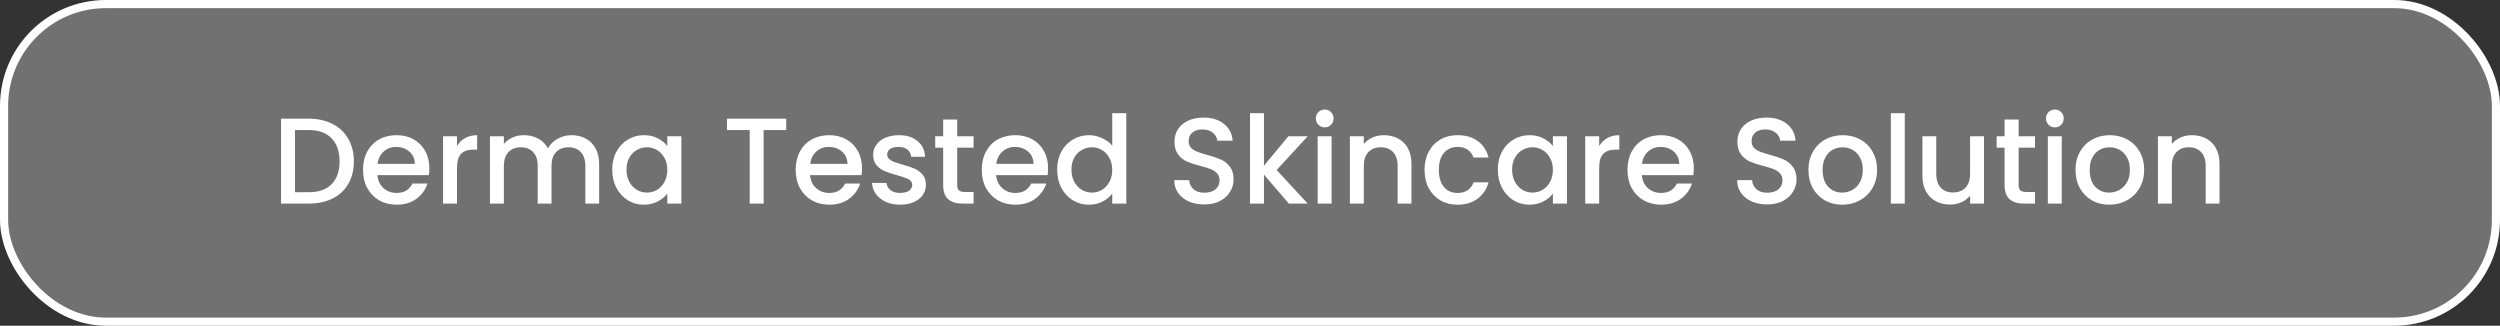
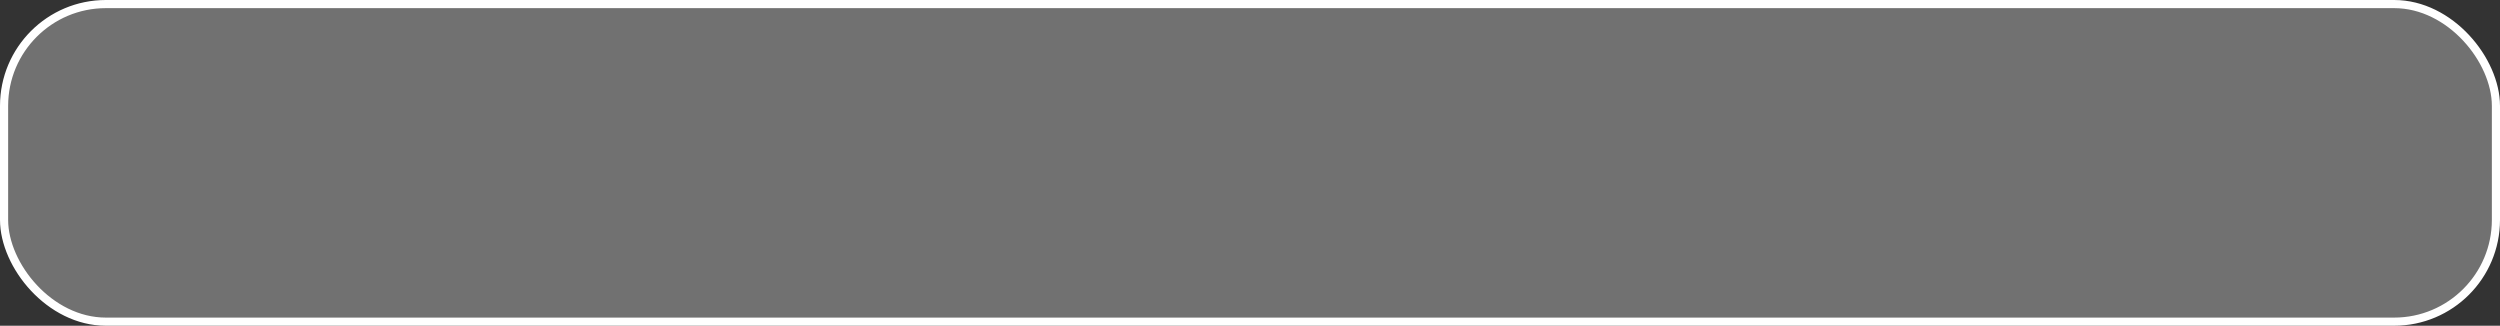
<svg xmlns="http://www.w3.org/2000/svg" width="307" height="40" viewBox="0 0 307 40" fill="none">
  <rect x="0" y="0" width="307" height="40" fill="#333333" stroke="none" />
  <g clip-path="url(#clip0_0_676)">
    <g data-figma-bg-blur-radius="27.1828">
      <rect x="0.5" y="0.5" width="306" height="39" rx="12.5" fill="white" fill-opacity="0.301" style="mix-blend-mode:lighten" />
      <rect x="0.5" y="0.5" width="306" height="39" rx="12.5" stroke="white" />
    </g>
-     <path d="M37.92 14.575C39.03 14.575 40 14.79 40.83 15.22C41.67 15.64 42.315 16.25 42.765 17.05C43.225 17.84 43.455 18.765 43.455 19.825C43.455 20.885 43.225 21.805 42.765 22.585C42.315 23.365 41.67 23.965 40.83 24.385C40 24.795 39.03 25 37.92 25H34.515V14.575H37.92ZM37.92 23.605C39.14 23.605 40.075 23.275 40.725 22.615C41.375 21.955 41.7 21.025 41.7 19.825C41.7 18.615 41.375 17.67 40.725 16.99C40.075 16.31 39.14 15.97 37.92 15.97H36.225V23.605H37.92ZM52.725 20.665C52.725 20.975 52.705 21.255 52.665 21.505H46.35C46.4 22.165 46.645 22.695 47.085 23.095C47.525 23.495 48.065 23.695 48.705 23.695C49.625 23.695 50.275 23.31 50.655 22.54H52.5C52.25 23.3 51.795 23.925 51.135 24.415C50.485 24.895 49.675 25.135 48.705 25.135C47.915 25.135 47.205 24.96 46.575 24.61C45.955 24.25 45.465 23.75 45.105 23.11C44.755 22.46 44.58 21.71 44.58 20.86C44.58 20.01 44.75 19.265 45.09 18.625C45.44 17.975 45.925 17.475 46.545 17.125C47.175 16.775 47.895 16.6 48.705 16.6C49.485 16.6 50.18 16.77 50.79 17.11C51.4 17.45 51.875 17.93 52.215 18.55C52.555 19.16 52.725 19.865 52.725 20.665ZM50.94 20.125C50.93 19.495 50.705 18.99 50.265 18.61C49.825 18.23 49.28 18.04 48.63 18.04C48.04 18.04 47.535 18.23 47.115 18.61C46.695 18.98 46.445 19.485 46.365 20.125H50.94ZM56.118 17.935C56.368 17.515 56.698 17.19 57.108 16.96C57.528 16.72 58.023 16.6 58.593 16.6V18.37H58.158C57.488 18.37 56.978 18.54 56.628 18.88C56.288 19.22 56.118 19.81 56.118 20.65V25H54.408V16.735H56.118V17.935ZM70.17 16.6C70.82 16.6 71.4 16.735 71.91 17.005C72.43 17.275 72.835 17.675 73.125 18.205C73.425 18.735 73.575 19.375 73.575 20.125V25H71.88V20.38C71.88 19.64 71.695 19.075 71.325 18.685C70.955 18.285 70.45 18.085 69.81 18.085C69.17 18.085 68.66 18.285 68.28 18.685C67.91 19.075 67.725 19.64 67.725 20.38V25H66.03V20.38C66.03 19.64 65.845 19.075 65.475 18.685C65.105 18.285 64.6 18.085 63.96 18.085C63.32 18.085 62.81 18.285 62.43 18.685C62.06 19.075 61.875 19.64 61.875 20.38V25H60.165V16.735H61.875V17.68C62.155 17.34 62.51 17.075 62.94 16.885C63.37 16.695 63.83 16.6 64.32 16.6C64.98 16.6 65.57 16.74 66.09 17.02C66.61 17.3 67.01 17.705 67.29 18.235C67.54 17.735 67.93 17.34 68.46 17.05C68.99 16.75 69.56 16.6 70.17 16.6ZM75.18 20.83C75.18 20 75.35 19.265 75.691 18.625C76.04 17.985 76.51 17.49 77.1 17.14C77.701 16.78 78.361 16.6 79.081 16.6C79.731 16.6 80.296 16.73 80.775 16.99C81.266 17.24 81.656 17.555 81.945 17.935V16.735H83.671V25H81.945V23.77C81.656 24.16 81.26 24.485 80.76 24.745C80.26 25.005 79.691 25.135 79.05 25.135C78.341 25.135 77.691 24.955 77.1 24.595C76.51 24.225 76.04 23.715 75.691 23.065C75.35 22.405 75.18 21.66 75.18 20.83ZM81.945 20.86C81.945 20.29 81.826 19.795 81.585 19.375C81.356 18.955 81.05 18.635 80.671 18.415C80.29 18.195 79.88 18.085 79.441 18.085C79.001 18.085 78.591 18.195 78.21 18.415C77.831 18.625 77.52 18.94 77.281 19.36C77.05 19.77 76.936 20.26 76.936 20.83C76.936 21.4 77.05 21.9 77.281 22.33C77.52 22.76 77.831 23.09 78.21 23.32C78.6 23.54 79.01 23.65 79.441 23.65C79.88 23.65 80.29 23.54 80.671 23.32C81.05 23.1 81.356 22.78 81.585 22.36C81.826 21.93 81.945 21.43 81.945 20.86ZM96.548 14.575V15.97H93.773V25H92.063V15.97H89.273V14.575H96.548ZM105.855 20.665C105.855 20.975 105.835 21.255 105.795 21.505H99.48C99.53 22.165 99.775 22.695 100.215 23.095C100.655 23.495 101.195 23.695 101.835 23.695C102.755 23.695 103.405 23.31 103.785 22.54H105.63C105.38 23.3 104.925 23.925 104.265 24.415C103.615 24.895 102.805 25.135 101.835 25.135C101.045 25.135 100.335 24.96 99.705 24.61C99.085 24.25 98.595 23.75 98.235 23.11C97.885 22.46 97.71 21.71 97.71 20.86C97.71 20.01 97.88 19.265 98.22 18.625C98.57 17.975 99.055 17.475 99.675 17.125C100.305 16.775 101.025 16.6 101.835 16.6C102.615 16.6 103.31 16.77 103.92 17.11C104.53 17.45 105.005 17.93 105.345 18.55C105.685 19.16 105.855 19.865 105.855 20.665ZM104.07 20.125C104.06 19.495 103.835 18.99 103.395 18.61C102.955 18.23 102.41 18.04 101.76 18.04C101.17 18.04 100.665 18.23 100.245 18.61C99.825 18.98 99.575 19.485 99.495 20.125H104.07ZM110.538 25.135C109.888 25.135 109.303 25.02 108.783 24.79C108.273 24.55 107.868 24.23 107.568 23.83C107.268 23.42 107.108 22.965 107.088 22.465H108.858C108.888 22.815 109.053 23.11 109.353 23.35C109.663 23.58 110.048 23.695 110.508 23.695C110.988 23.695 111.358 23.605 111.618 23.425C111.888 23.235 112.023 22.995 112.023 22.705C112.023 22.395 111.873 22.165 111.573 22.015C111.283 21.865 110.818 21.7 110.178 21.52C109.558 21.35 109.053 21.185 108.663 21.025C108.273 20.865 107.933 20.62 107.643 20.29C107.363 19.96 107.223 19.525 107.223 18.985C107.223 18.545 107.353 18.145 107.613 17.785C107.873 17.415 108.243 17.125 108.723 16.915C109.213 16.705 109.773 16.6 110.403 16.6C111.343 16.6 112.098 16.84 112.668 17.32C113.248 17.79 113.558 18.435 113.598 19.255H111.888C111.858 18.885 111.708 18.59 111.438 18.37C111.168 18.15 110.803 18.04 110.343 18.04C109.893 18.04 109.548 18.125 109.308 18.295C109.068 18.465 108.948 18.69 108.948 18.97C108.948 19.19 109.028 19.375 109.188 19.525C109.348 19.675 109.543 19.795 109.773 19.885C110.003 19.965 110.343 20.07 110.793 20.2C111.393 20.36 111.883 20.525 112.263 20.695C112.653 20.855 112.988 21.095 113.268 21.415C113.548 21.735 113.693 22.16 113.703 22.69C113.703 23.16 113.573 23.58 113.313 23.95C113.053 24.32 112.683 24.61 112.203 24.82C111.733 25.03 111.178 25.135 110.538 25.135ZM117.545 18.13V22.705C117.545 23.015 117.615 23.24 117.755 23.38C117.905 23.51 118.155 23.575 118.505 23.575H119.555V25H118.205C117.435 25 116.845 24.82 116.435 24.46C116.025 24.1 115.82 23.515 115.82 22.705V18.13H114.845V16.735H115.82V14.68H117.545V16.735H119.555V18.13H117.545ZM128.706 20.665C128.706 20.975 128.686 21.255 128.646 21.505H122.331C122.381 22.165 122.626 22.695 123.066 23.095C123.506 23.495 124.046 23.695 124.686 23.695C125.606 23.695 126.256 23.31 126.636 22.54H128.481C128.231 23.3 127.776 23.925 127.116 24.415C126.466 24.895 125.656 25.135 124.686 25.135C123.896 25.135 123.186 24.96 122.556 24.61C121.936 24.25 121.446 23.75 121.086 23.11C120.736 22.46 120.561 21.71 120.561 20.86C120.561 20.01 120.731 19.265 121.071 18.625C121.421 17.975 121.906 17.475 122.526 17.125C123.156 16.775 123.876 16.6 124.686 16.6C125.466 16.6 126.161 16.77 126.771 17.11C127.381 17.45 127.856 17.93 128.196 18.55C128.536 19.16 128.706 19.865 128.706 20.665ZM126.921 20.125C126.911 19.495 126.686 18.99 126.246 18.61C125.806 18.23 125.261 18.04 124.611 18.04C124.021 18.04 123.516 18.23 123.096 18.61C122.676 18.98 122.426 19.485 122.346 20.125H126.921ZM129.819 20.83C129.819 20 129.989 19.265 130.329 18.625C130.679 17.985 131.149 17.49 131.739 17.14C132.339 16.78 133.004 16.6 133.734 16.6C134.274 16.6 134.804 16.72 135.324 16.96C135.854 17.19 136.274 17.5 136.584 17.89V13.9H138.309V25H136.584V23.755C136.304 24.155 135.914 24.485 135.414 24.745C134.924 25.005 134.359 25.135 133.719 25.135C132.999 25.135 132.339 24.955 131.739 24.595C131.149 24.225 130.679 23.715 130.329 23.065C129.989 22.405 129.819 21.66 129.819 20.83ZM136.584 20.86C136.584 20.29 136.464 19.795 136.224 19.375C135.994 18.955 135.689 18.635 135.309 18.415C134.929 18.195 134.519 18.085 134.079 18.085C133.639 18.085 133.229 18.195 132.849 18.415C132.469 18.625 132.159 18.94 131.919 19.36C131.689 19.77 131.574 20.26 131.574 20.83C131.574 21.4 131.689 21.9 131.919 22.33C132.159 22.76 132.469 23.09 132.849 23.32C133.239 23.54 133.649 23.65 134.079 23.65C134.519 23.65 134.929 23.54 135.309 23.32C135.689 23.1 135.994 22.78 136.224 22.36C136.464 21.93 136.584 21.43 136.584 20.86ZM147.887 25.105C147.187 25.105 146.557 24.985 145.997 24.745C145.437 24.495 144.997 24.145 144.677 23.695C144.357 23.245 144.197 22.72 144.197 22.12H146.027C146.067 22.57 146.242 22.94 146.552 23.23C146.872 23.52 147.317 23.665 147.887 23.665C148.477 23.665 148.937 23.525 149.267 23.245C149.597 22.955 149.762 22.585 149.762 22.135C149.762 21.785 149.657 21.5 149.447 21.28C149.247 21.06 148.992 20.89 148.682 20.77C148.382 20.65 147.962 20.52 147.422 20.38C146.742 20.2 146.187 20.02 145.757 19.84C145.337 19.65 144.977 19.36 144.677 18.97C144.377 18.58 144.227 18.06 144.227 17.41C144.227 16.81 144.377 16.285 144.677 15.835C144.977 15.385 145.397 15.04 145.937 14.8C146.477 14.56 147.102 14.44 147.812 14.44C148.822 14.44 149.647 14.695 150.287 15.205C150.937 15.705 151.297 16.395 151.367 17.275H149.477C149.447 16.895 149.267 16.57 148.937 16.3C148.607 16.03 148.172 15.895 147.632 15.895C147.142 15.895 146.742 16.02 146.432 16.27C146.122 16.52 145.967 16.88 145.967 17.35C145.967 17.67 146.062 17.935 146.252 18.145C146.452 18.345 146.702 18.505 147.002 18.625C147.302 18.745 147.712 18.875 148.232 19.015C148.922 19.205 149.482 19.395 149.912 19.585C150.352 19.775 150.722 20.07 151.022 20.47C151.332 20.86 151.487 21.385 151.487 22.045C151.487 22.575 151.342 23.075 151.052 23.545C150.772 24.015 150.357 24.395 149.807 24.685C149.267 24.965 148.627 25.105 147.887 25.105ZM156.774 20.875L160.584 25H158.274L155.214 21.445V25H153.504V13.9H155.214V20.35L158.214 16.735H160.584L156.774 20.875ZM162.68 15.64C162.37 15.64 162.11 15.535 161.9 15.325C161.69 15.115 161.585 14.855 161.585 14.545C161.585 14.235 161.69 13.975 161.9 13.765C162.11 13.555 162.37 13.45 162.68 13.45C162.98 13.45 163.235 13.555 163.445 13.765C163.655 13.975 163.76 14.235 163.76 14.545C163.76 14.855 163.655 15.115 163.445 15.325C163.235 15.535 162.98 15.64 162.68 15.64ZM163.52 16.735V25H161.81V16.735H163.52ZM169.935 16.6C170.585 16.6 171.165 16.735 171.675 17.005C172.195 17.275 172.6 17.675 172.89 18.205C173.18 18.735 173.325 19.375 173.325 20.125V25H171.63V20.38C171.63 19.64 171.445 19.075 171.075 18.685C170.705 18.285 170.2 18.085 169.56 18.085C168.92 18.085 168.41 18.285 168.03 18.685C167.66 19.075 167.475 19.64 167.475 20.38V25H165.765V16.735H167.475V17.68C167.755 17.34 168.11 17.075 168.54 16.885C168.98 16.695 169.445 16.6 169.935 16.6ZM174.936 20.86C174.936 20.01 175.106 19.265 175.446 18.625C175.796 17.975 176.276 17.475 176.886 17.125C177.496 16.775 178.196 16.6 178.986 16.6C179.986 16.6 180.811 16.84 181.461 17.32C182.121 17.79 182.566 18.465 182.796 19.345H180.951C180.801 18.935 180.561 18.615 180.231 18.385C179.901 18.155 179.486 18.04 178.986 18.04C178.286 18.04 177.726 18.29 177.306 18.79C176.896 19.28 176.691 19.97 176.691 20.86C176.691 21.75 176.896 22.445 177.306 22.945C177.726 23.445 178.286 23.695 178.986 23.695C179.976 23.695 180.631 23.26 180.951 22.39H182.796C182.556 23.23 182.106 23.9 181.446 24.4C180.786 24.89 179.966 25.135 178.986 25.135C178.196 25.135 177.496 24.96 176.886 24.61C176.276 24.25 175.796 23.75 175.446 23.11C175.106 22.46 174.936 21.71 174.936 20.86ZM183.931 20.83C183.931 20 184.101 19.265 184.441 18.625C184.791 17.985 185.261 17.49 185.851 17.14C186.451 16.78 187.111 16.6 187.831 16.6C188.481 16.6 189.046 16.73 189.526 16.99C190.016 17.24 190.406 17.555 190.696 17.935V16.735H192.421V25H190.696V23.77C190.406 24.16 190.011 24.485 189.511 24.745C189.011 25.005 188.441 25.135 187.801 25.135C187.091 25.135 186.441 24.955 185.851 24.595C185.261 24.225 184.791 23.715 184.441 23.065C184.101 22.405 183.931 21.66 183.931 20.83ZM190.696 20.86C190.696 20.29 190.576 19.795 190.336 19.375C190.106 18.955 189.801 18.635 189.421 18.415C189.041 18.195 188.631 18.085 188.191 18.085C187.751 18.085 187.341 18.195 186.961 18.415C186.581 18.625 186.271 18.94 186.031 19.36C185.801 19.77 185.686 20.26 185.686 20.83C185.686 21.4 185.801 21.9 186.031 22.33C186.271 22.76 186.581 23.09 186.961 23.32C187.351 23.54 187.761 23.65 188.191 23.65C188.631 23.65 189.041 23.54 189.421 23.32C189.801 23.1 190.106 22.78 190.336 22.36C190.576 21.93 190.696 21.43 190.696 20.86ZM196.377 17.935C196.627 17.515 196.957 17.19 197.367 16.96C197.787 16.72 198.282 16.6 198.852 16.6V18.37H198.417C197.747 18.37 197.237 18.54 196.887 18.88C196.547 19.22 196.377 19.81 196.377 20.65V25H194.667V16.735H196.377V17.935ZM207.998 20.665C207.998 20.975 207.978 21.255 207.938 21.505H201.623C201.673 22.165 201.918 22.695 202.358 23.095C202.798 23.495 203.338 23.695 203.978 23.695C204.898 23.695 205.548 23.31 205.928 22.54H207.773C207.523 23.3 207.068 23.925 206.408 24.415C205.758 24.895 204.948 25.135 203.978 25.135C203.188 25.135 202.478 24.96 201.848 24.61C201.228 24.25 200.738 23.75 200.378 23.11C200.028 22.46 199.853 21.71 199.853 20.86C199.853 20.01 200.023 19.265 200.363 18.625C200.713 17.975 201.198 17.475 201.818 17.125C202.448 16.775 203.168 16.6 203.978 16.6C204.758 16.6 205.453 16.77 206.063 17.11C206.673 17.45 207.148 17.93 207.488 18.55C207.828 19.16 207.998 19.865 207.998 20.665ZM206.213 20.125C206.203 19.495 205.978 18.99 205.538 18.61C205.098 18.23 204.553 18.04 203.903 18.04C203.313 18.04 202.808 18.23 202.388 18.61C201.968 18.98 201.718 19.485 201.638 20.125H206.213ZM217.013 25.105C216.313 25.105 215.683 24.985 215.123 24.745C214.563 24.495 214.123 24.145 213.803 23.695C213.483 23.245 213.323 22.72 213.323 22.12H215.153C215.193 22.57 215.368 22.94 215.678 23.23C215.998 23.52 216.443 23.665 217.013 23.665C217.603 23.665 218.063 23.525 218.393 23.245C218.723 22.955 218.888 22.585 218.888 22.135C218.888 21.785 218.783 21.5 218.573 21.28C218.373 21.06 218.118 20.89 217.808 20.77C217.508 20.65 217.088 20.52 216.548 20.38C215.868 20.2 215.313 20.02 214.883 19.84C214.463 19.65 214.103 19.36 213.803 18.97C213.503 18.58 213.353 18.06 213.353 17.41C213.353 16.81 213.503 16.285 213.803 15.835C214.103 15.385 214.523 15.04 215.063 14.8C215.603 14.56 216.228 14.44 216.938 14.44C217.948 14.44 218.773 14.695 219.413 15.205C220.063 15.705 220.423 16.395 220.493 17.275H218.603C218.573 16.895 218.393 16.57 218.063 16.3C217.733 16.03 217.298 15.895 216.758 15.895C216.268 15.895 215.868 16.02 215.558 16.27C215.248 16.52 215.093 16.88 215.093 17.35C215.093 17.67 215.188 17.935 215.378 18.145C215.578 18.345 215.828 18.505 216.128 18.625C216.428 18.745 216.838 18.875 217.358 19.015C218.048 19.205 218.608 19.395 219.038 19.585C219.478 19.775 219.848 20.07 220.148 20.47C220.458 20.86 220.613 21.385 220.613 22.045C220.613 22.575 220.468 23.075 220.178 23.545C219.898 24.015 219.483 24.395 218.933 24.685C218.393 24.965 217.753 25.105 217.013 25.105ZM226.215 25.135C225.435 25.135 224.73 24.96 224.1 24.61C223.47 24.25 222.975 23.75 222.615 23.11C222.255 22.46 222.075 21.71 222.075 20.86C222.075 20.02 222.26 19.275 222.63 18.625C223 17.975 223.505 17.475 224.145 17.125C224.785 16.775 225.5 16.6 226.29 16.6C227.08 16.6 227.795 16.775 228.435 17.125C229.075 17.475 229.58 17.975 229.95 18.625C230.32 19.275 230.505 20.02 230.505 20.86C230.505 21.7 230.315 22.445 229.935 23.095C229.555 23.745 229.035 24.25 228.375 24.61C227.725 24.96 227.005 25.135 226.215 25.135ZM226.215 23.65C226.655 23.65 227.065 23.545 227.445 23.335C227.835 23.125 228.15 22.81 228.39 22.39C228.63 21.97 228.75 21.46 228.75 20.86C228.75 20.26 228.635 19.755 228.405 19.345C228.175 18.925 227.87 18.61 227.49 18.4C227.11 18.19 226.7 18.085 226.26 18.085C225.82 18.085 225.41 18.19 225.03 18.4C224.66 18.61 224.365 18.925 224.145 19.345C223.925 19.755 223.815 20.26 223.815 20.86C223.815 21.75 224.04 22.44 224.49 22.93C224.95 23.41 225.525 23.65 226.215 23.65ZM233.906 13.9V25H232.196V13.9H233.906ZM243.636 16.735V25H241.926V24.025C241.656 24.365 241.301 24.635 240.861 24.835C240.431 25.025 239.971 25.12 239.481 25.12C238.831 25.12 238.246 24.985 237.726 24.715C237.216 24.445 236.811 24.045 236.511 23.515C236.221 22.985 236.076 22.345 236.076 21.595V16.735H237.771V21.34C237.771 22.08 237.956 22.65 238.326 23.05C238.696 23.44 239.201 23.635 239.841 23.635C240.481 23.635 240.986 23.44 241.356 23.05C241.736 22.65 241.926 22.08 241.926 21.34V16.735H243.636ZM247.887 18.13V22.705C247.887 23.015 247.957 23.24 248.097 23.38C248.247 23.51 248.497 23.575 248.847 23.575H249.897V25H248.547C247.777 25 247.187 24.82 246.777 24.46C246.367 24.1 246.162 23.515 246.162 22.705V18.13H245.187V16.735H246.162V14.68H247.887V16.735H249.897V18.13H247.887ZM252.343 15.64C252.033 15.64 251.773 15.535 251.563 15.325C251.353 15.115 251.248 14.855 251.248 14.545C251.248 14.235 251.353 13.975 251.563 13.765C251.773 13.555 252.033 13.45 252.343 13.45C252.643 13.45 252.898 13.555 253.108 13.765C253.318 13.975 253.423 14.235 253.423 14.545C253.423 14.855 253.318 15.115 253.108 15.325C252.898 15.535 252.643 15.64 252.343 15.64ZM253.183 16.735V25H251.473V16.735H253.183ZM259.013 25.135C258.233 25.135 257.528 24.96 256.898 24.61C256.268 24.25 255.773 23.75 255.413 23.11C255.053 22.46 254.873 21.71 254.873 20.86C254.873 20.02 255.058 19.275 255.428 18.625C255.798 17.975 256.303 17.475 256.943 17.125C257.583 16.775 258.298 16.6 259.088 16.6C259.878 16.6 260.593 16.775 261.233 17.125C261.873 17.475 262.378 17.975 262.748 18.625C263.118 19.275 263.303 20.02 263.303 20.86C263.303 21.7 263.113 22.445 262.733 23.095C262.353 23.745 261.833 24.25 261.173 24.61C260.523 24.96 259.803 25.135 259.013 25.135ZM259.013 23.65C259.453 23.65 259.863 23.545 260.243 23.335C260.633 23.125 260.948 22.81 261.188 22.39C261.428 21.97 261.548 21.46 261.548 20.86C261.548 20.26 261.433 19.755 261.203 19.345C260.973 18.925 260.668 18.61 260.288 18.4C259.908 18.19 259.498 18.085 259.058 18.085C258.618 18.085 258.208 18.19 257.828 18.4C257.458 18.61 257.163 18.925 256.943 19.345C256.723 19.755 256.613 20.26 256.613 20.86C256.613 21.75 256.838 22.44 257.288 22.93C257.748 23.41 258.323 23.65 259.013 23.65ZM269.164 16.6C269.814 16.6 270.394 16.735 270.904 17.005C271.424 17.275 271.829 17.675 272.119 18.205C272.409 18.735 272.554 19.375 272.554 20.125V25H270.859V20.38C270.859 19.64 270.674 19.075 270.304 18.685C269.934 18.285 269.429 18.085 268.789 18.085C268.149 18.085 267.639 18.285 267.259 18.685C266.889 19.075 266.704 19.64 266.704 20.38V25H264.994V16.735H266.704V17.68C266.984 17.34 267.339 17.075 267.769 16.885C268.209 16.695 268.674 16.6 269.164 16.6Z" fill="white" />
  </g>
  <defs>
    <clipPath id="bgblur_1_0_676_clip_path" transform="translate(27.183 27.183)">
      <rect x="0.5" y="0.5" width="306" height="39" rx="12.5" />
    </clipPath>
    <clipPath id="clip0_0_676">
      <rect width="307" height="40" fill="white" />
    </clipPath>
  </defs>
</svg>